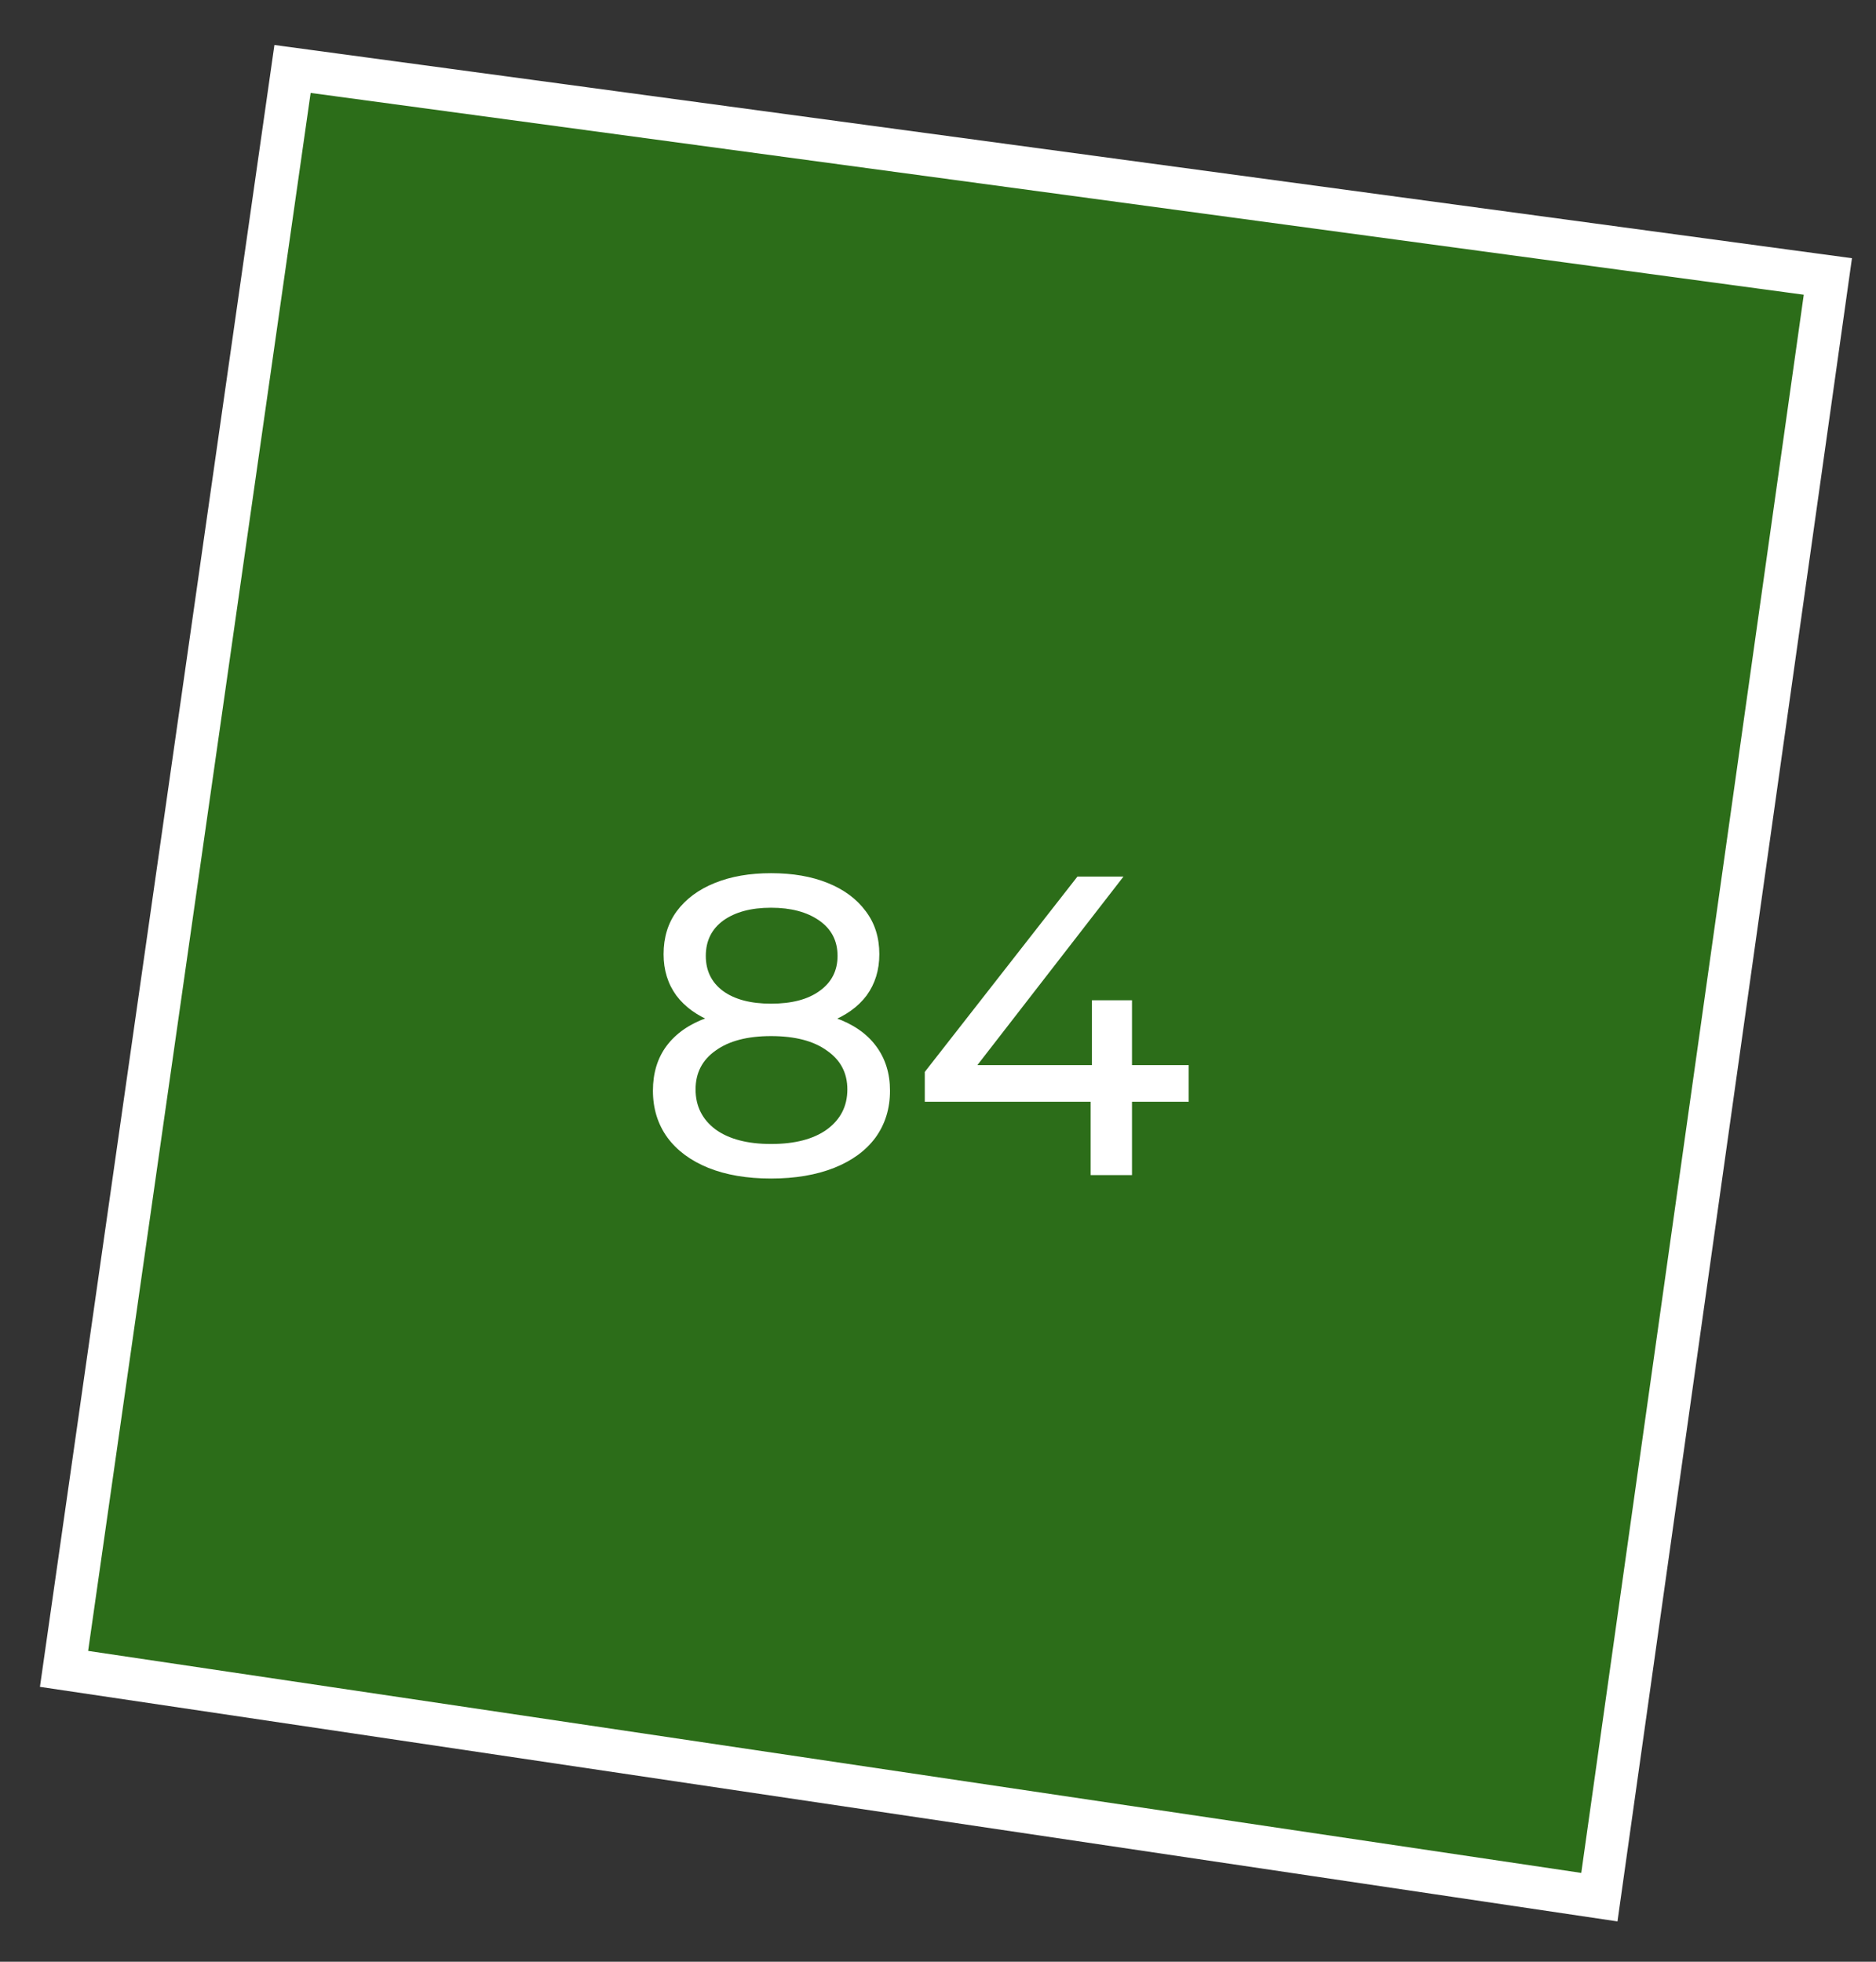
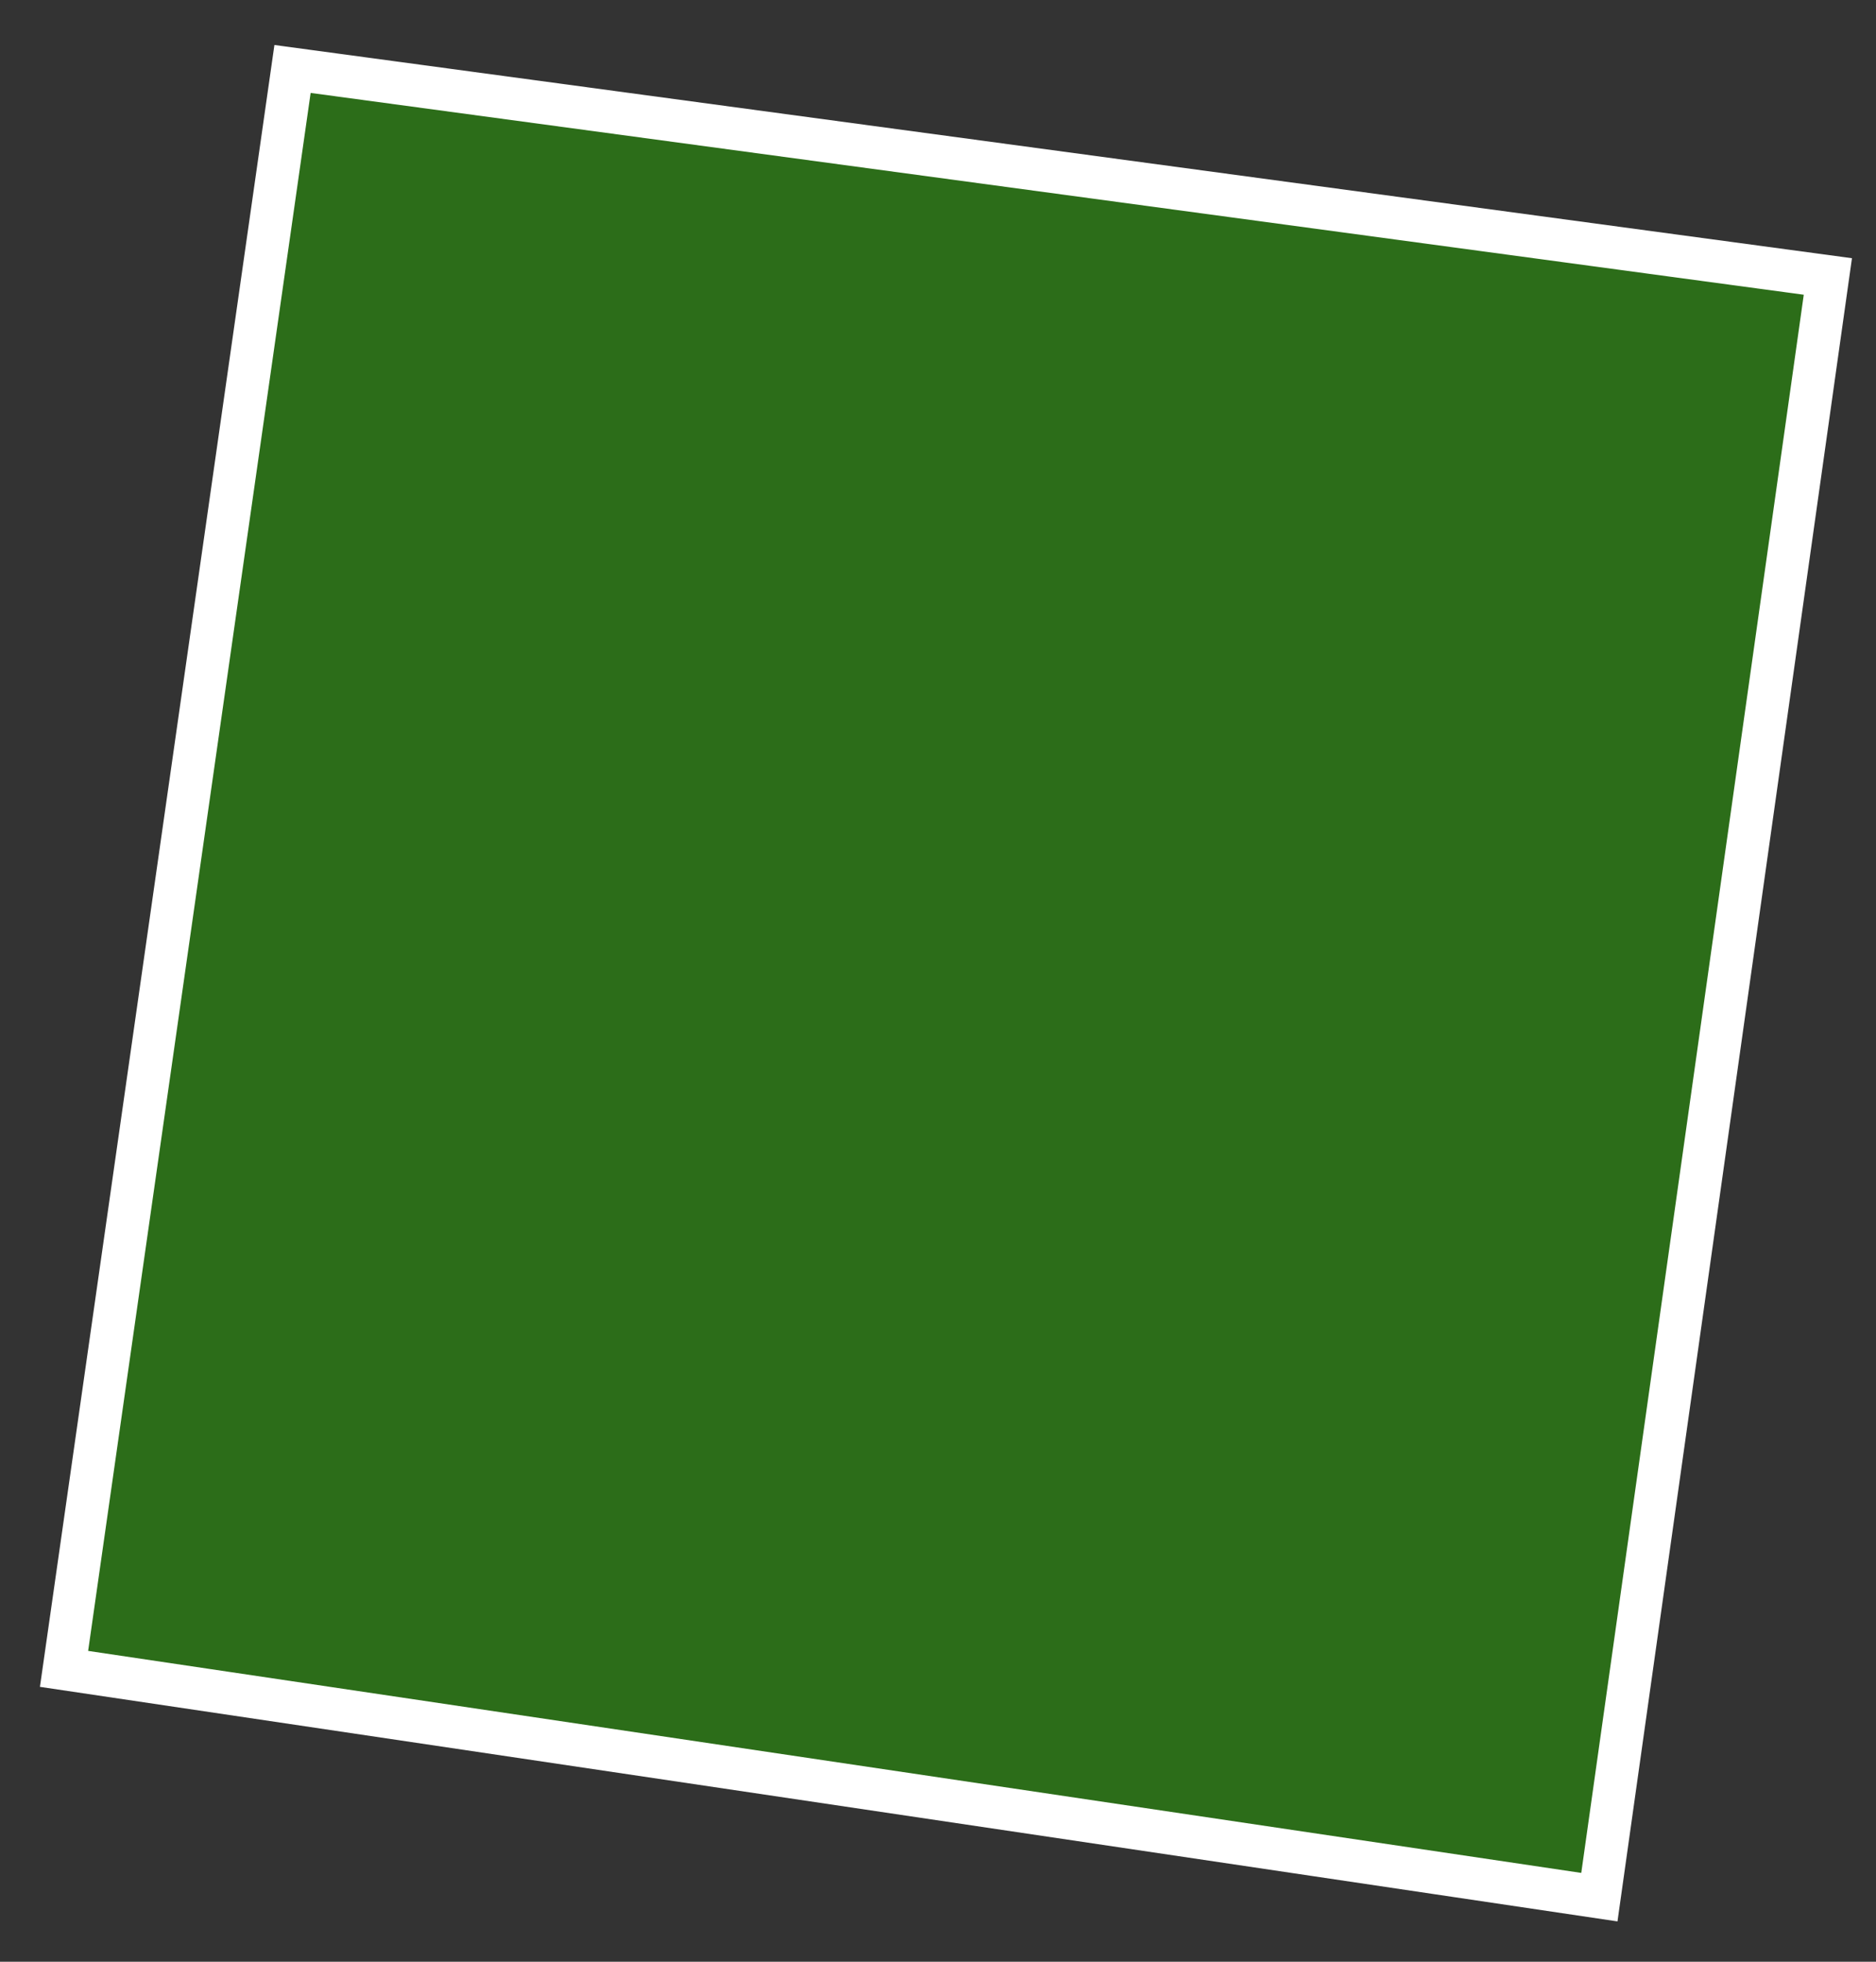
<svg xmlns="http://www.w3.org/2000/svg" width="44" height="46" viewBox="0 0 44 46" fill="none">
  <rect x="0" y="0" width="44" height="46" fill="#333333" stroke="none" />
  <path d="M1.502 39.133L6.861 1.617L42.871 6.483L37.512 44.486L1.502 39.133Z" fill="#26A900" fill-opacity="0.5" stroke="white" />
-   <path d="M18.084 27.635C17.517 27.635 17.027 27.551 16.614 27.385C16.201 27.218 15.881 26.981 15.654 26.675C15.427 26.361 15.314 25.995 15.314 25.575C15.314 25.161 15.421 24.811 15.634 24.525C15.854 24.231 16.171 24.011 16.584 23.865C16.997 23.711 17.497 23.635 18.084 23.635C18.671 23.635 19.171 23.711 19.584 23.865C20.004 24.011 20.324 24.231 20.544 24.525C20.764 24.818 20.874 25.168 20.874 25.575C20.874 25.995 20.761 26.361 20.534 26.675C20.307 26.981 19.984 27.218 19.564 27.385C19.144 27.551 18.651 27.635 18.084 27.635ZM18.084 26.825C18.644 26.825 19.081 26.711 19.394 26.485C19.714 26.251 19.874 25.938 19.874 25.545C19.874 25.158 19.714 24.855 19.394 24.635C19.081 24.408 18.644 24.295 18.084 24.295C17.531 24.295 17.097 24.408 16.784 24.635C16.471 24.855 16.314 25.158 16.314 25.545C16.314 25.938 16.471 26.251 16.784 26.485C17.097 26.711 17.531 26.825 18.084 26.825ZM18.084 24.175C17.551 24.175 17.097 24.105 16.724 23.965C16.351 23.818 16.064 23.611 15.864 23.345C15.664 23.071 15.564 22.748 15.564 22.375C15.564 21.981 15.667 21.645 15.874 21.365C16.087 21.078 16.384 20.858 16.764 20.705C17.144 20.551 17.584 20.475 18.084 20.475C18.591 20.475 19.034 20.551 19.414 20.705C19.794 20.858 20.091 21.078 20.304 21.365C20.517 21.645 20.624 21.981 20.624 22.375C20.624 22.748 20.524 23.071 20.324 23.345C20.124 23.611 19.834 23.818 19.454 23.965C19.074 24.105 18.617 24.175 18.084 24.175ZM18.084 23.535C18.571 23.535 18.951 23.435 19.224 23.235C19.504 23.035 19.644 22.761 19.644 22.415C19.644 22.061 19.501 21.785 19.214 21.585C18.927 21.385 18.551 21.285 18.084 21.285C17.617 21.285 17.244 21.385 16.964 21.585C16.691 21.785 16.554 22.061 16.554 22.415C16.554 22.761 16.687 23.035 16.954 23.235C17.227 23.435 17.604 23.535 18.084 23.535ZM21.69 25.835V25.135L25.27 20.555H26.35L22.8 25.135L22.29 24.975H27.88V25.835H21.69ZM25.58 27.555V25.835L25.61 24.975V23.455H26.55V27.555H25.58Z" fill="white" />
</svg>